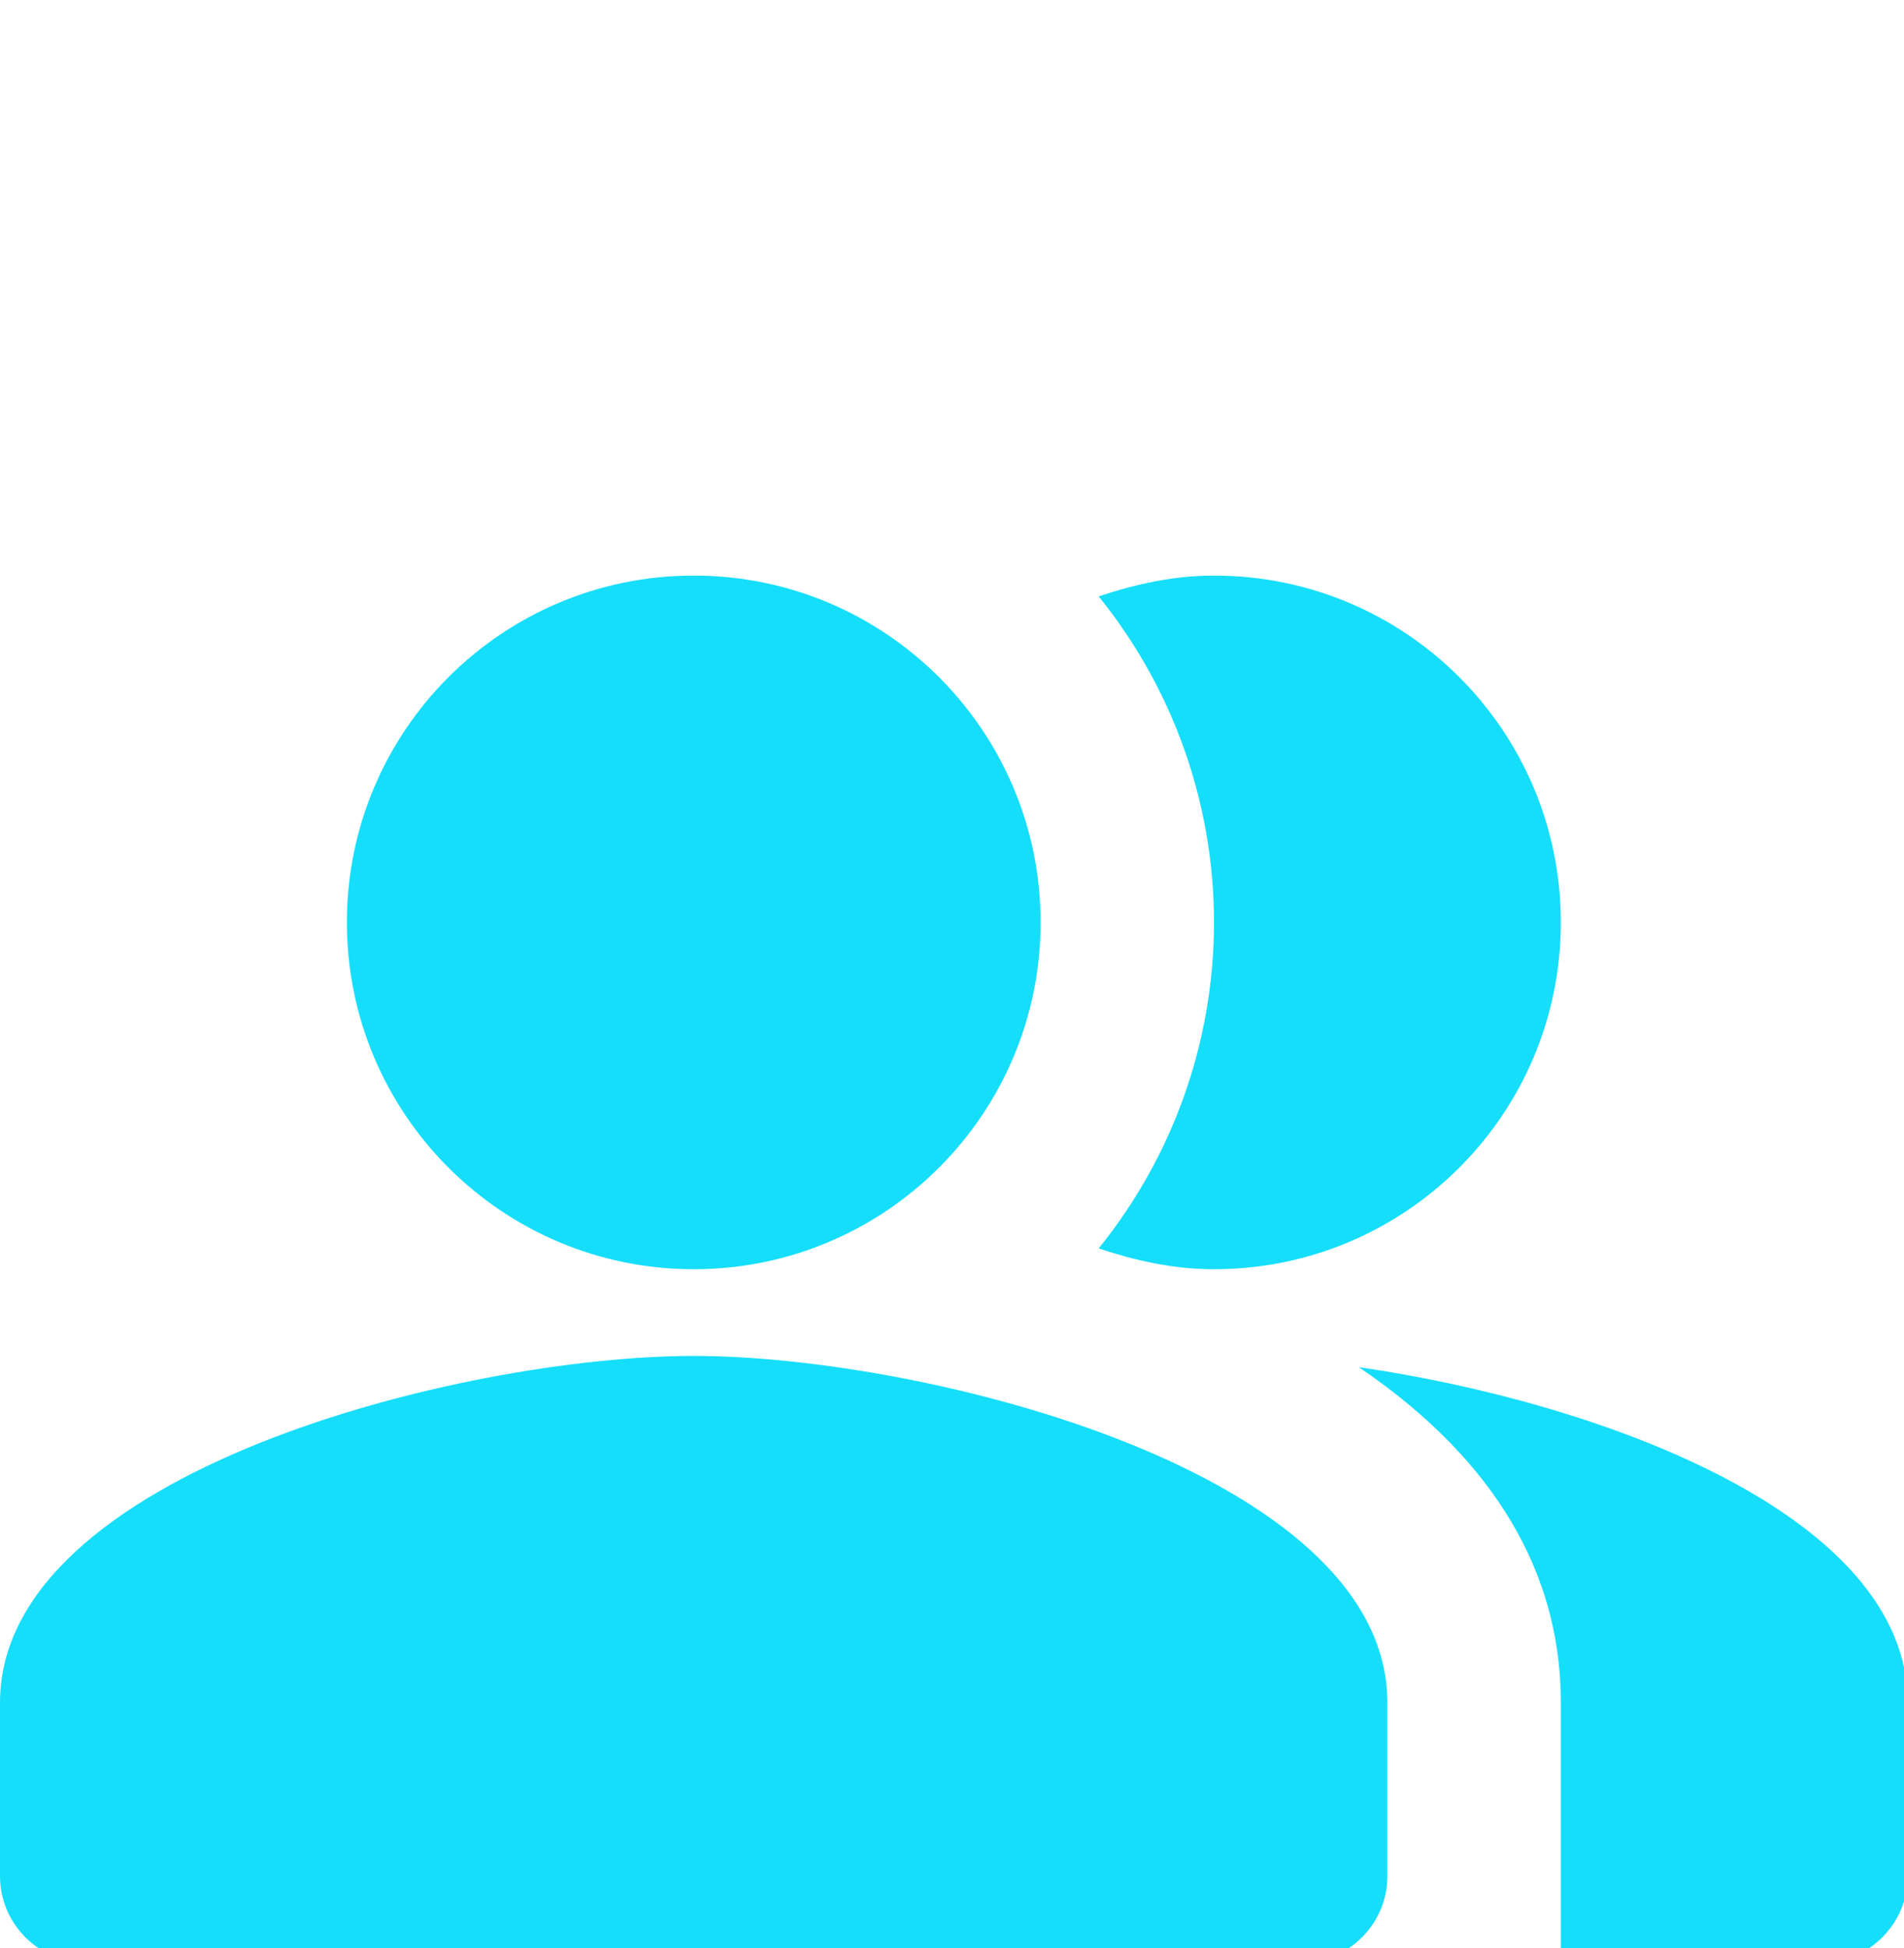
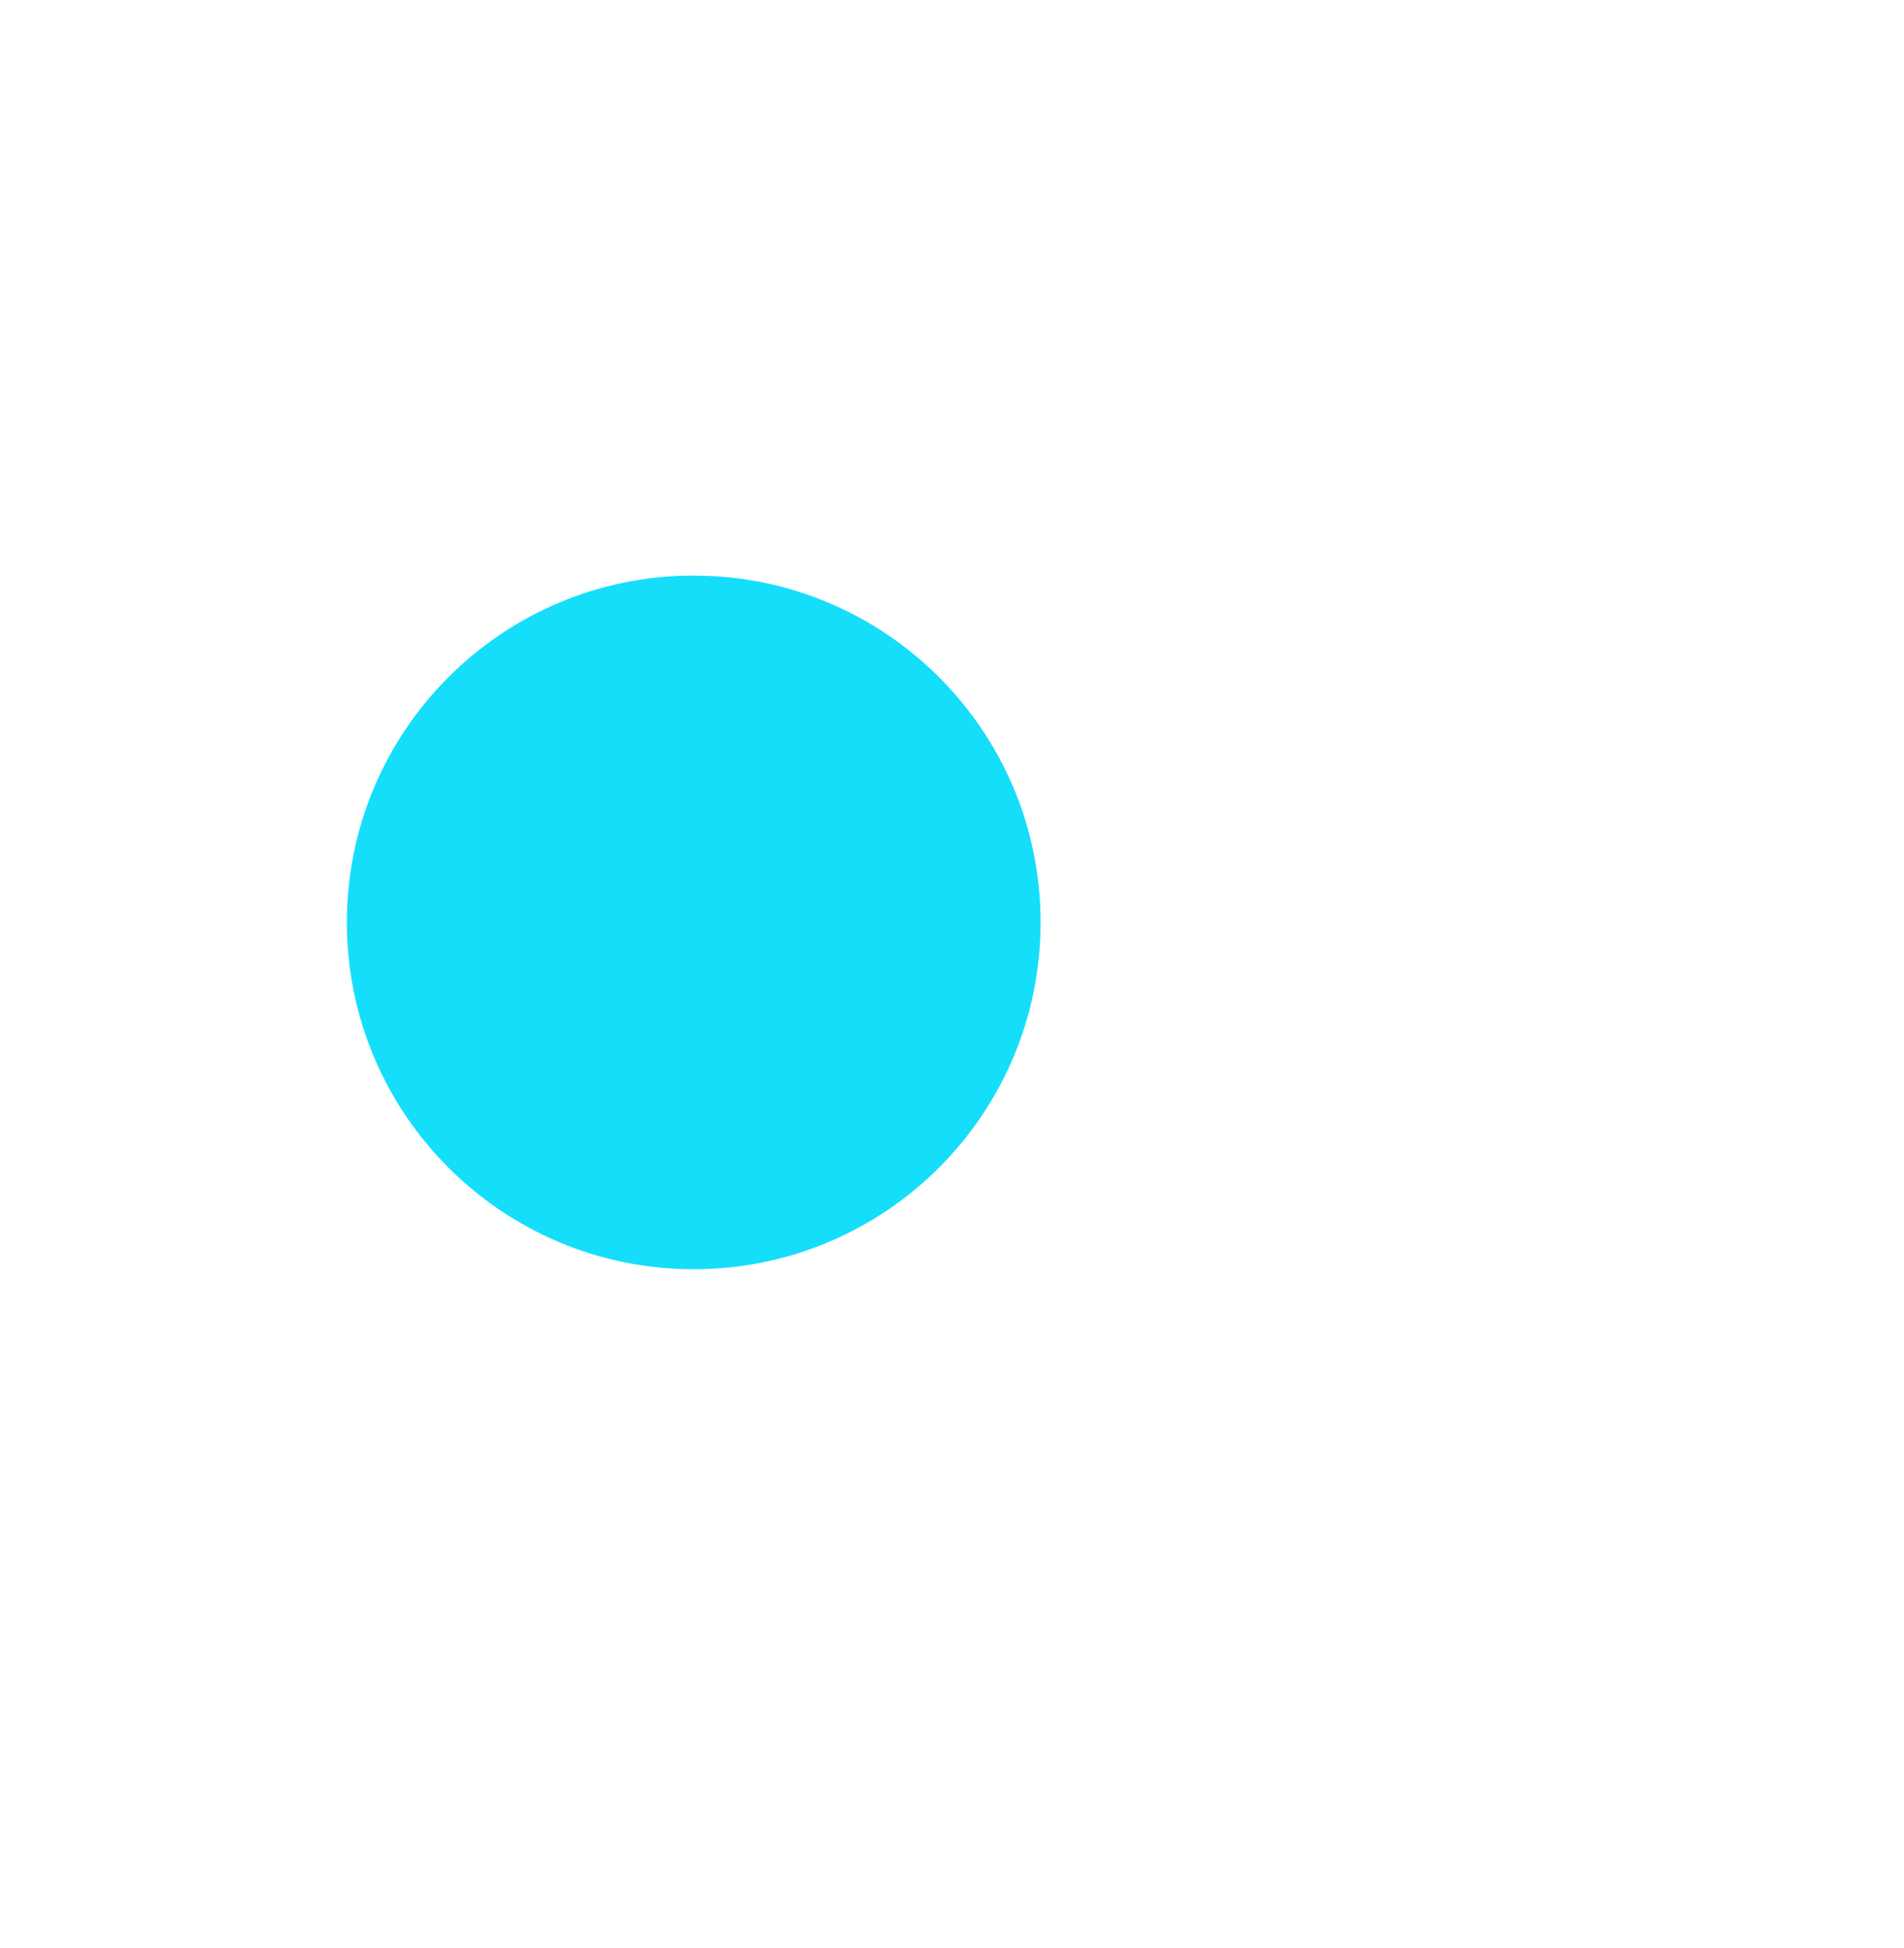
<svg xmlns="http://www.w3.org/2000/svg" width="43" height="44" viewBox="0 0 43 44" fill="none">
  <g clip-path="url(#clip0_1_548)">
-     <path fill-rule="evenodd" clip-rule="evenodd" d="M30.688 30.879C33.37 32.701 35.25 35.168 35.25 38.458V44.333H41.125C42.203 44.333 43.084 43.452 43.084 42.375V38.458C43.084 34.189 36.093 31.663 30.688 30.879Z" fill="#15DEFB" />
    <path d="M15.667 28.667C19.994 28.667 23.501 25.16 23.501 20.833C23.501 16.507 19.994 13 15.667 13C11.341 13 7.834 16.507 7.834 20.833C7.834 25.16 11.341 28.667 15.667 28.667Z" fill="#15DEFB" />
-     <path fill-rule="evenodd" clip-rule="evenodd" d="M27.417 28.667C31.745 28.667 35.25 25.161 35.25 20.833C35.25 16.505 31.745 13 27.417 13C26.496 13 25.635 13.196 24.812 13.47C26.497 15.554 27.417 18.153 27.417 20.833C27.417 23.514 26.497 26.113 24.812 28.197C25.635 28.471 26.496 28.667 27.417 28.667ZM15.667 30.625C10.438 30.625 0 33.249 0 38.458V42.375C0 43.452 0.881 44.333 1.958 44.333H29.375C30.452 44.333 31.333 43.452 31.333 42.375V38.458C31.333 33.249 20.895 30.625 15.667 30.625Z" fill="#15DEFB" />
  </g>
  <defs>
    <clipPath id="clip0_1_548">
      <rect width="43" height="44" fill="white" />
    </clipPath>
  </defs>
</svg>